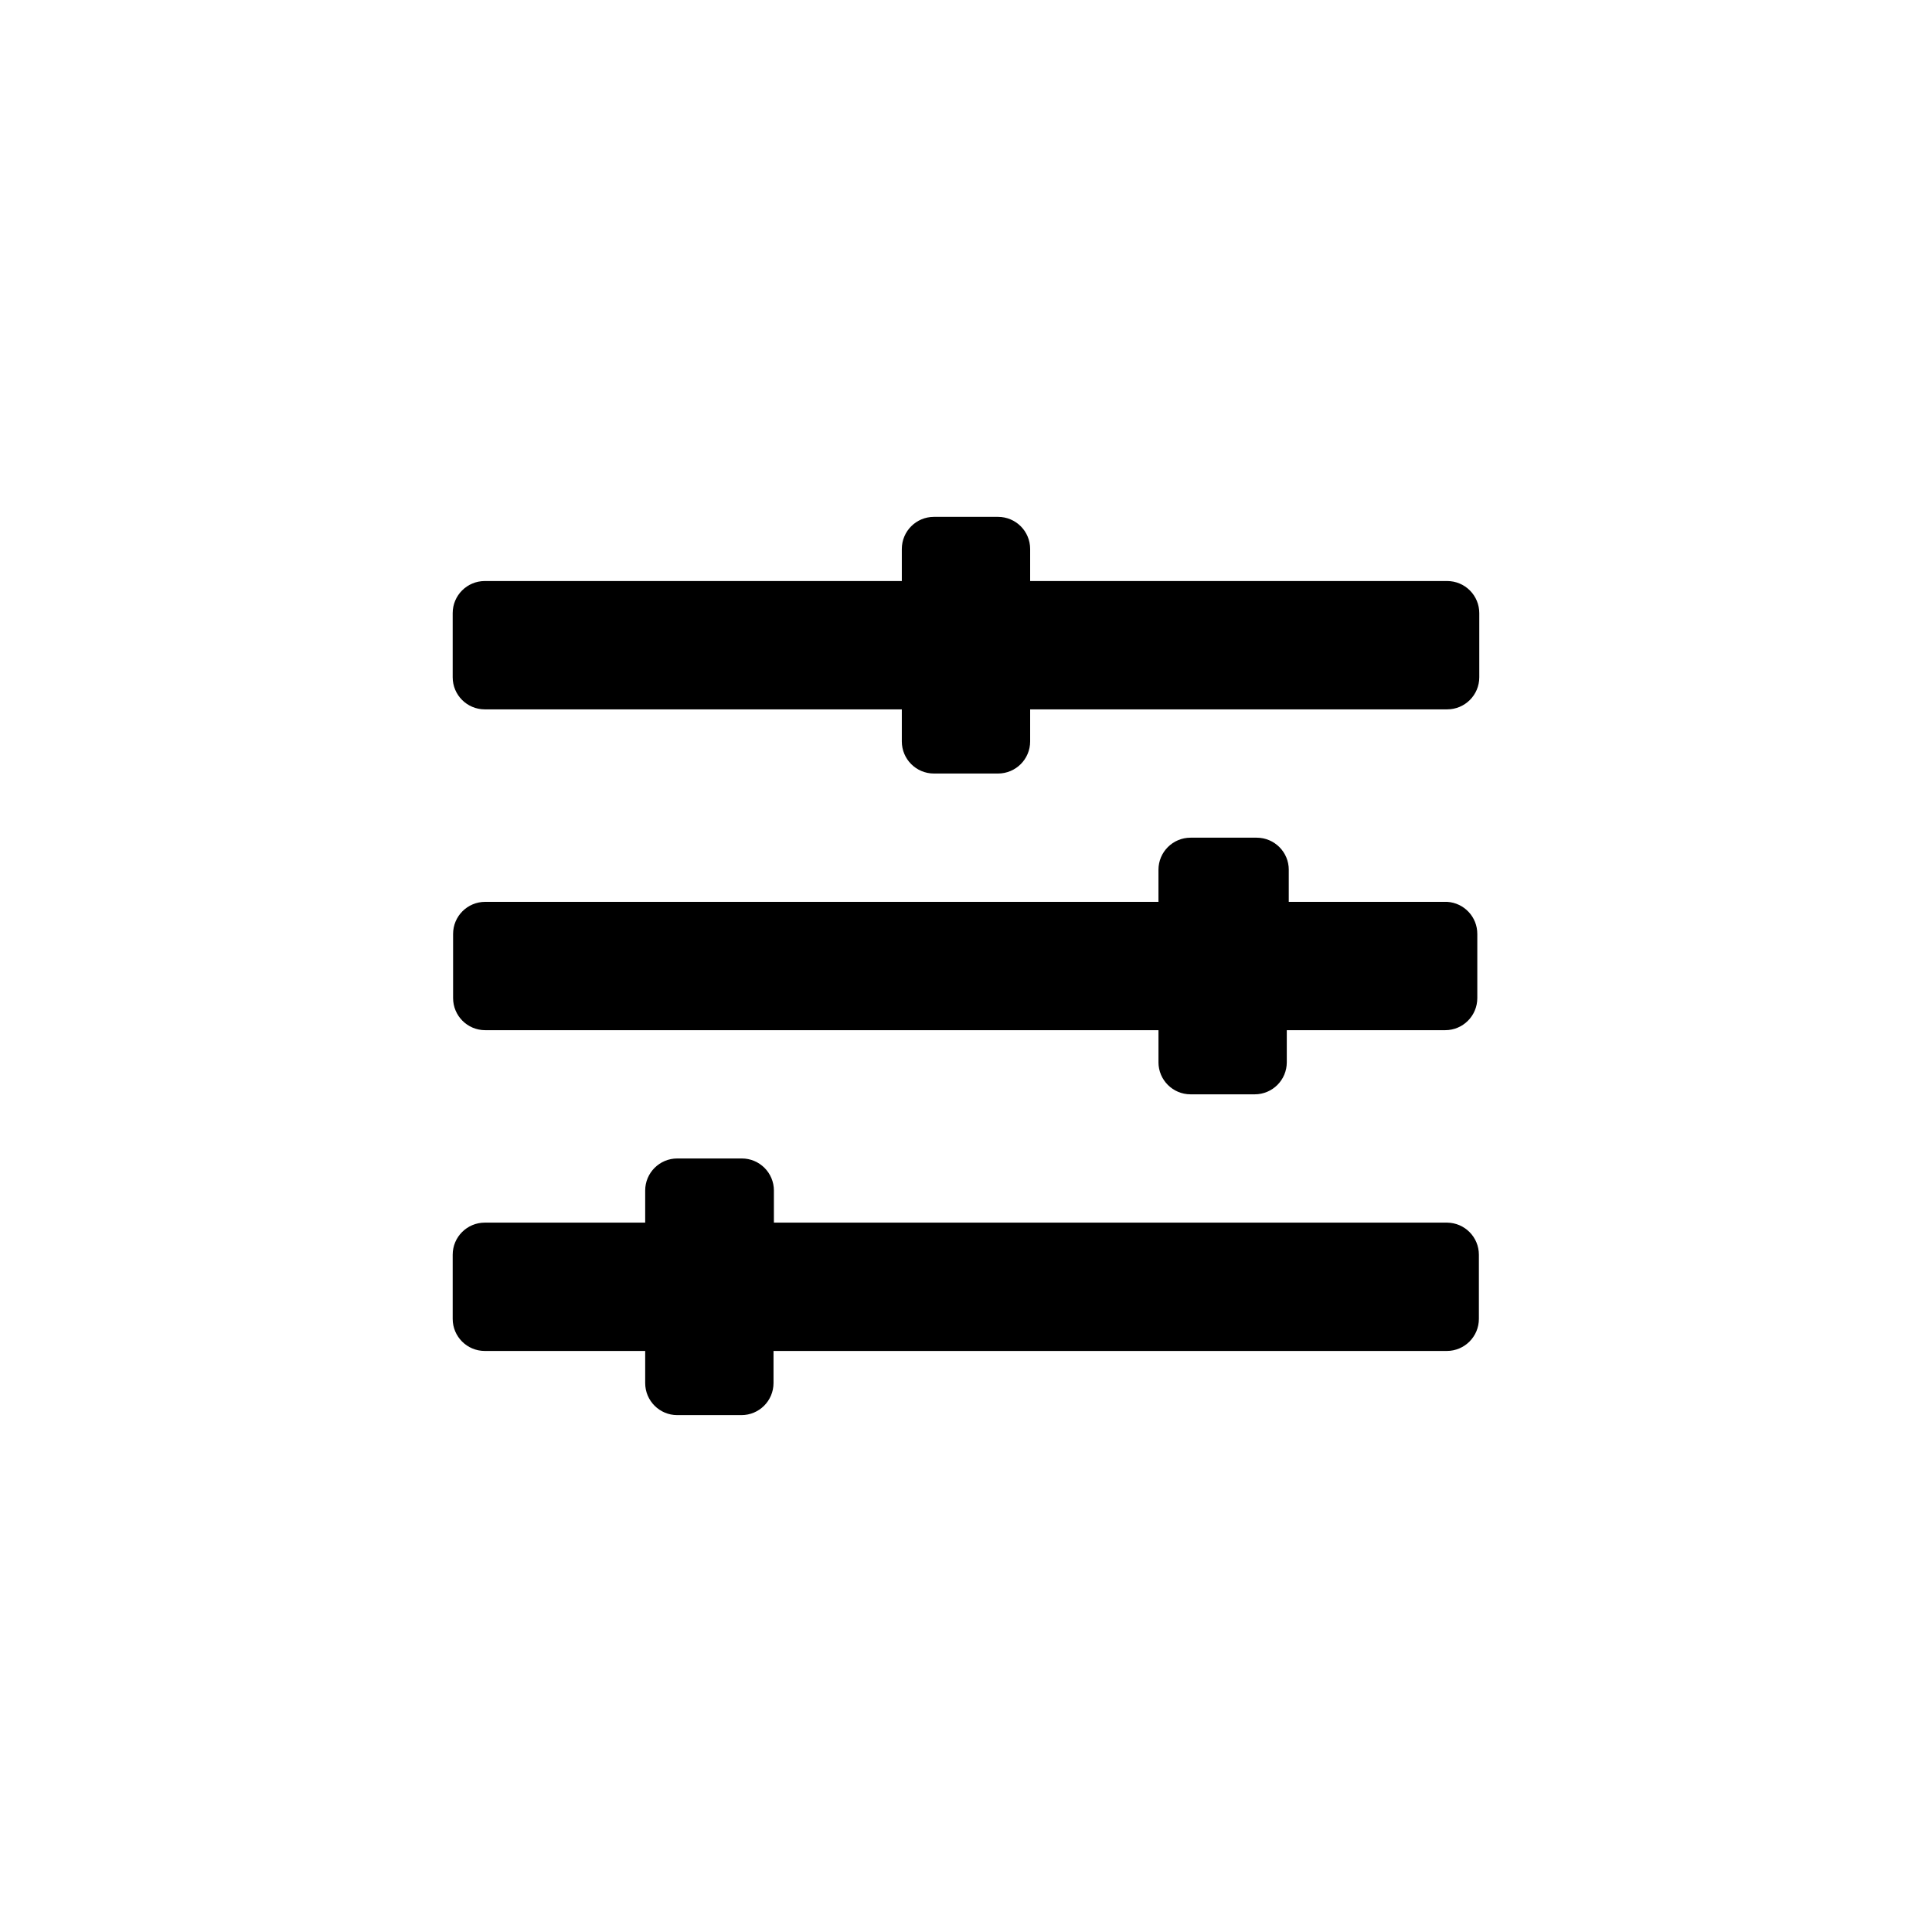
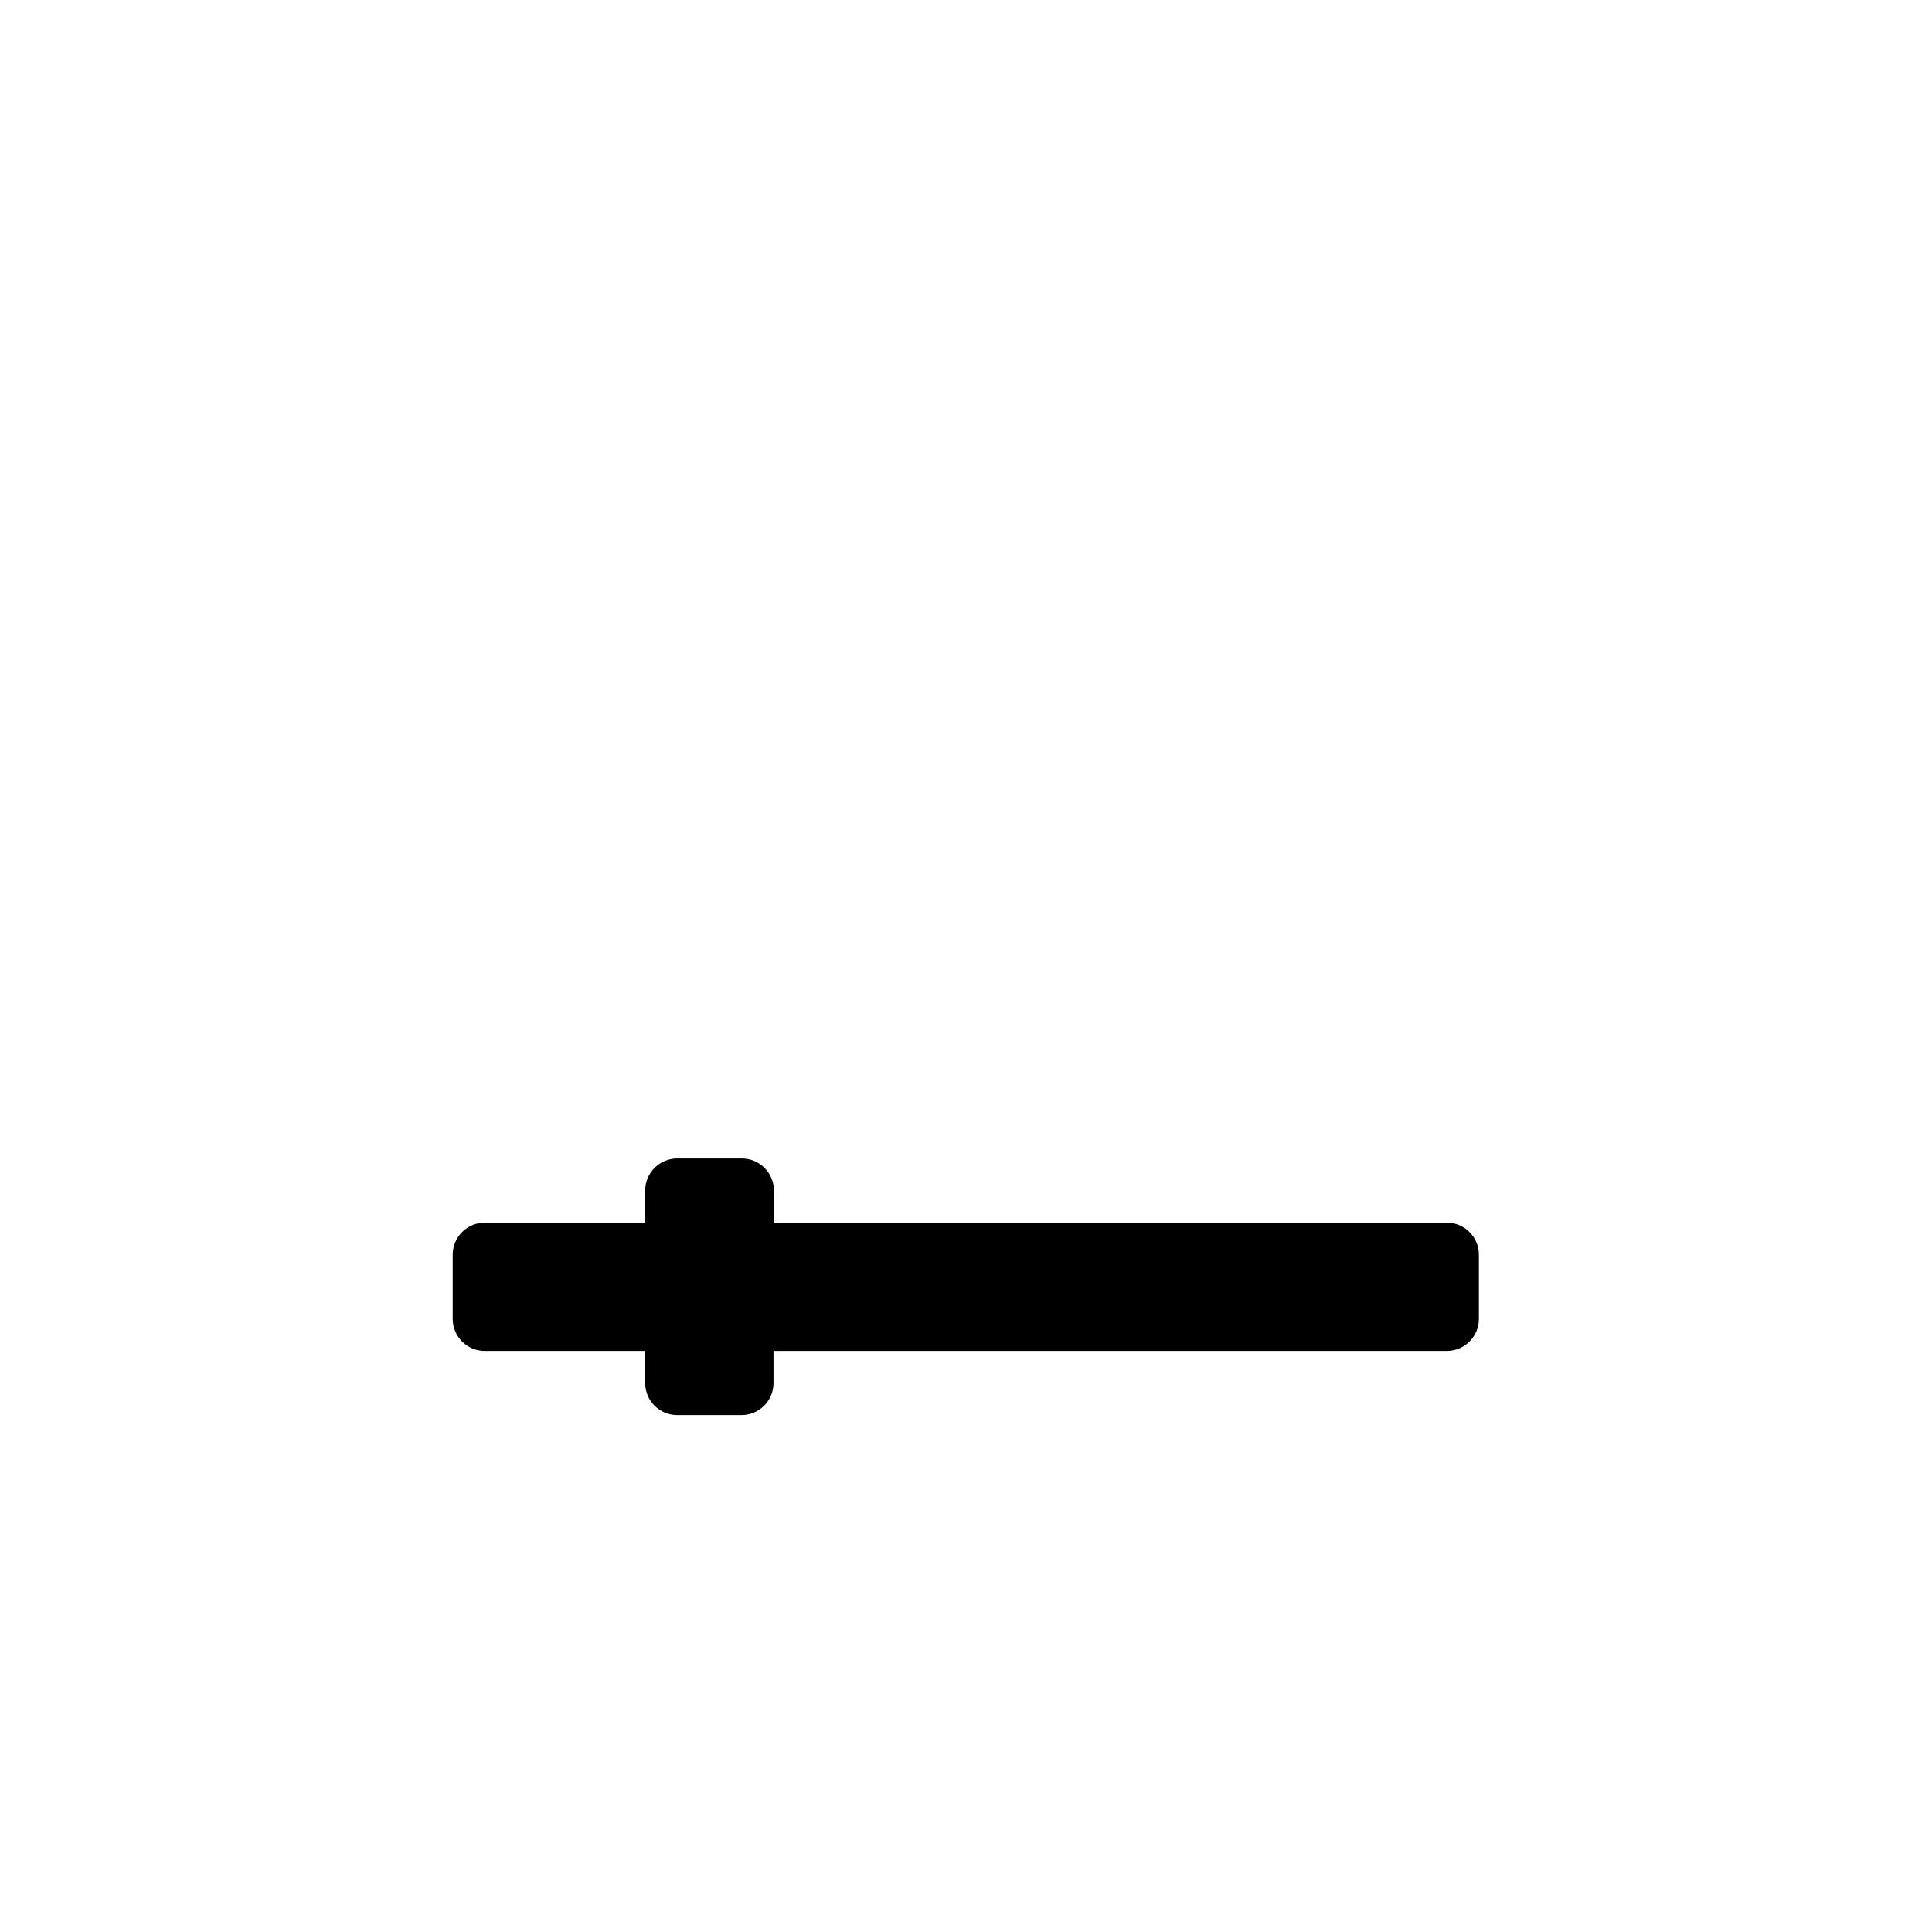
<svg xmlns="http://www.w3.org/2000/svg" fill="#000000" width="800px" height="800px" version="1.1" viewBox="144 144 512 512">
  <g>
    <path d="m527.52 468.01h-178.43v-8.5h0.004c0-4.695-3.809-8.504-8.504-8.504h-17.105c-4.699 0-8.504 3.809-8.504 8.504v8.5h-42.508c-4.695 0-8.504 3.809-8.504 8.504v17.004c0 4.695 3.809 8.5 8.504 8.5h42.508v8.504c0 4.695 3.805 8.5 8.504 8.5h17.004-0.004c4.695 0 8.504-3.805 8.504-8.5v-8.5h178.43v-0.004c4.695 0 8.5-3.805 8.5-8.5v-17.004c0-4.656-3.742-8.445-8.398-8.504z" />
-     <path d="m527.52 383h-41.984v-8.5l0.004-0.004c0-4.695-3.809-8.5-8.504-8.5h-17.527c-4.695 0-8.504 3.805-8.504 8.5v8.5h-178.43l0.004 0.004c-4.695 0-8.504 3.805-8.504 8.5v17.004c0 4.695 3.809 8.504 8.504 8.504h178.43v8.5h-0.004c0 4.695 3.809 8.5 8.504 8.5h17.004c4.695 0 8.5-3.805 8.5-8.5v-8.5h41.984c4.695 0 8.504-3.809 8.504-8.504v-17.004c0.008-4.496-3.488-8.223-7.981-8.5z" />
-     <path d="m527.52 297.98h-110.52v-8.5c0-4.695-3.809-8.504-8.504-8.504h-17.004c-4.695 0-8.5 3.809-8.5 8.504v8.5h-110.52c-4.695 0-8.504 3.809-8.504 8.504v17.004c0 4.695 3.809 8.5 8.504 8.5h110.52v8.5c0 4.695 3.805 8.504 8.5 8.504h17.004c4.695 0 8.504-3.809 8.504-8.504v-8.5h110.52c4.699 0 8.504-3.805 8.504-8.5v-17.004c0-2.258-0.895-4.418-2.492-6.012-1.594-1.598-3.754-2.492-6.012-2.492z" />
  </g>
</svg>